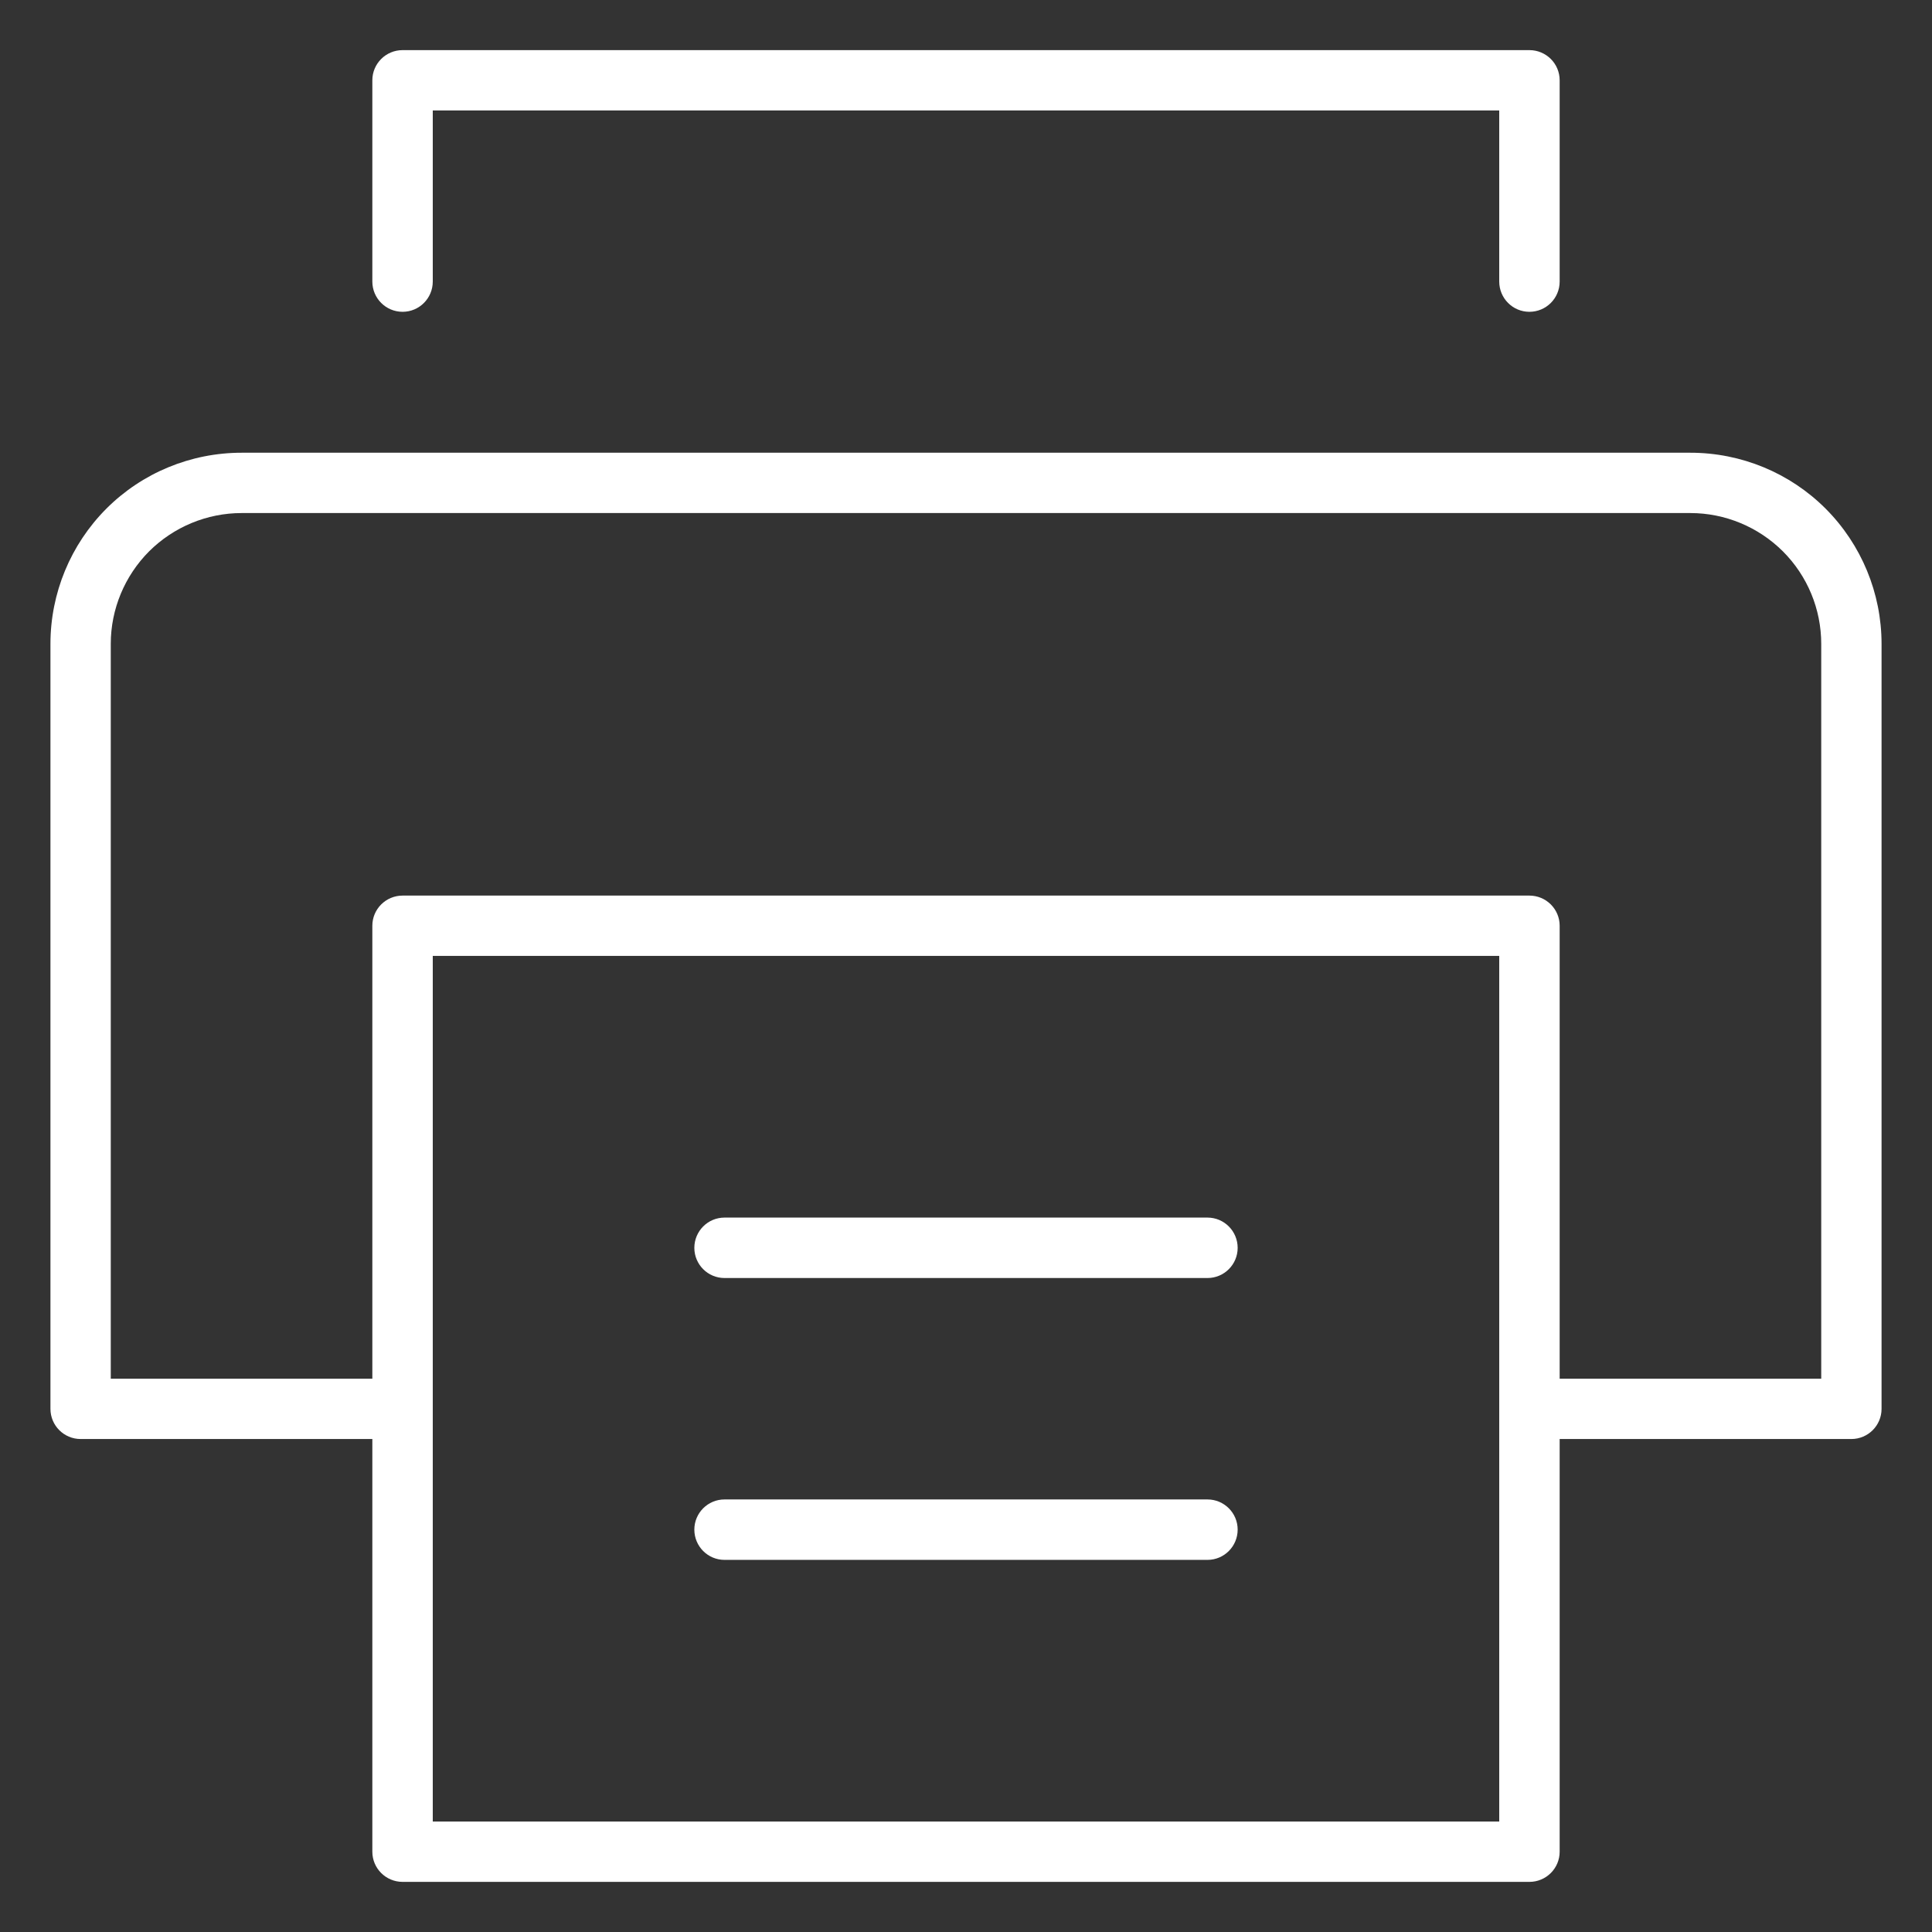
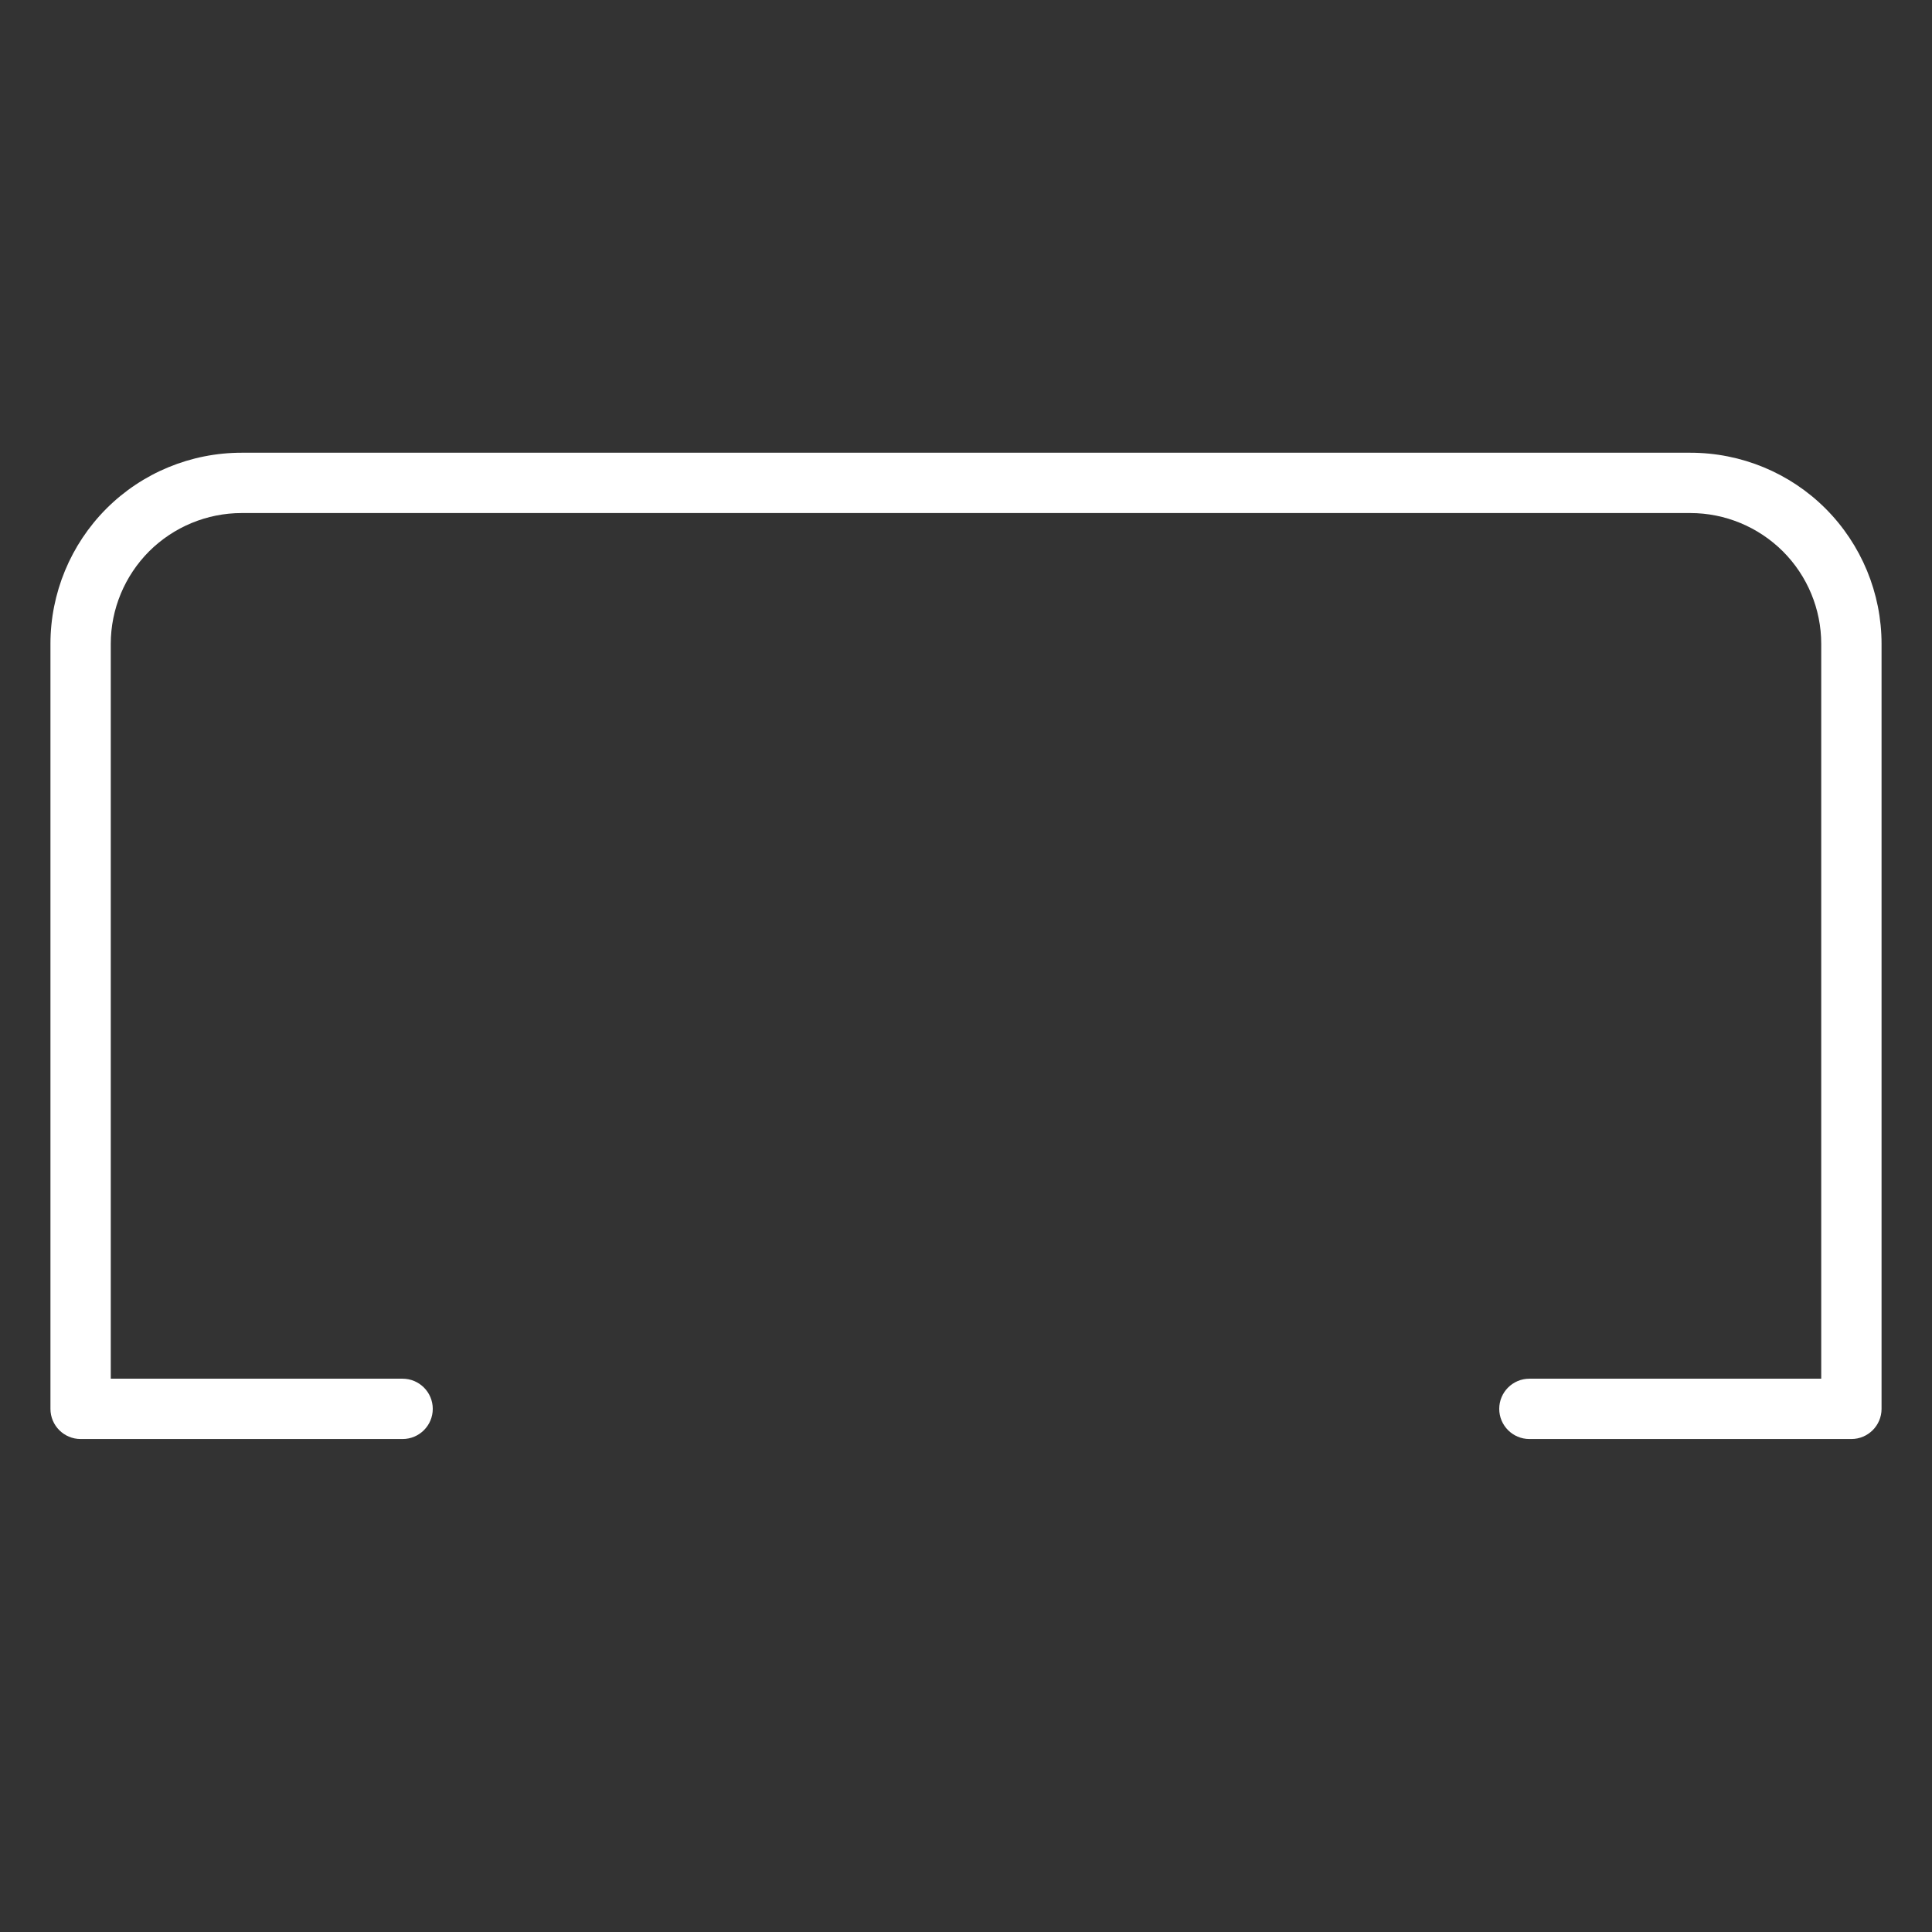
<svg xmlns="http://www.w3.org/2000/svg" width="18" height="18" viewBox="0 0 18 18" fill="none">
  <rect x="0" y="0" width="18" height="18" fill="#333333" stroke="none" />
  <path fill-rule="evenodd" clip-rule="evenodd" d="M2.251 4.78C1.928 4.78 1.618 4.909 1.389 5.137C1.161 5.366 1.032 5.676 1.032 5.999V12.845H3.751C3.906 12.845 4.032 12.971 4.032 13.126C4.032 13.281 3.906 13.407 3.751 13.407H0.751C0.596 13.407 0.47 13.281 0.47 13.126V5.999C0.47 5.527 0.657 5.074 0.991 4.739C1.325 4.405 1.778 4.218 2.251 4.218H15.749C16.222 4.218 16.675 4.405 17.009 4.739C17.343 5.074 17.53 5.527 17.53 5.999V13.126C17.53 13.281 17.404 13.407 17.249 13.407H14.249C14.094 13.407 13.968 13.281 13.968 13.126C13.968 12.971 14.094 12.845 14.249 12.845H16.968V5.999C16.968 5.676 16.84 5.366 16.611 5.137C16.382 4.909 16.072 4.78 15.749 4.78H2.251Z" fill="white" />
-   <path fill-rule="evenodd" clip-rule="evenodd" d="M3.469 0.748C3.469 0.593 3.595 0.467 3.751 0.467H14.249C14.405 0.467 14.531 0.593 14.531 0.748V2.623C14.531 2.779 14.405 2.905 14.249 2.905C14.094 2.905 13.968 2.779 13.968 2.623V1.029H4.032V2.623C4.032 2.779 3.906 2.905 3.751 2.905C3.595 2.905 3.469 2.779 3.469 2.623V0.748ZM3.469 8.625C3.469 8.47 3.595 8.344 3.751 8.344H14.249C14.405 8.344 14.531 8.47 14.531 8.625V17.252C14.531 17.407 14.405 17.533 14.249 17.533H3.751C3.595 17.533 3.469 17.407 3.469 17.252V8.625ZM4.032 8.906V16.971H13.968V8.906H4.032ZM6.469 11.626C6.469 11.47 6.595 11.344 6.75 11.344H11.25C11.405 11.344 11.531 11.47 11.531 11.626C11.531 11.781 11.405 11.907 11.25 11.907H6.75C6.595 11.907 6.469 11.781 6.469 11.626ZM6.469 14.251C6.469 14.096 6.595 13.97 6.75 13.97H11.25C11.405 13.97 11.531 14.096 11.531 14.251C11.531 14.407 11.405 14.533 11.25 14.533H6.75C6.595 14.533 6.469 14.407 6.469 14.251Z" fill="white" />
</svg>